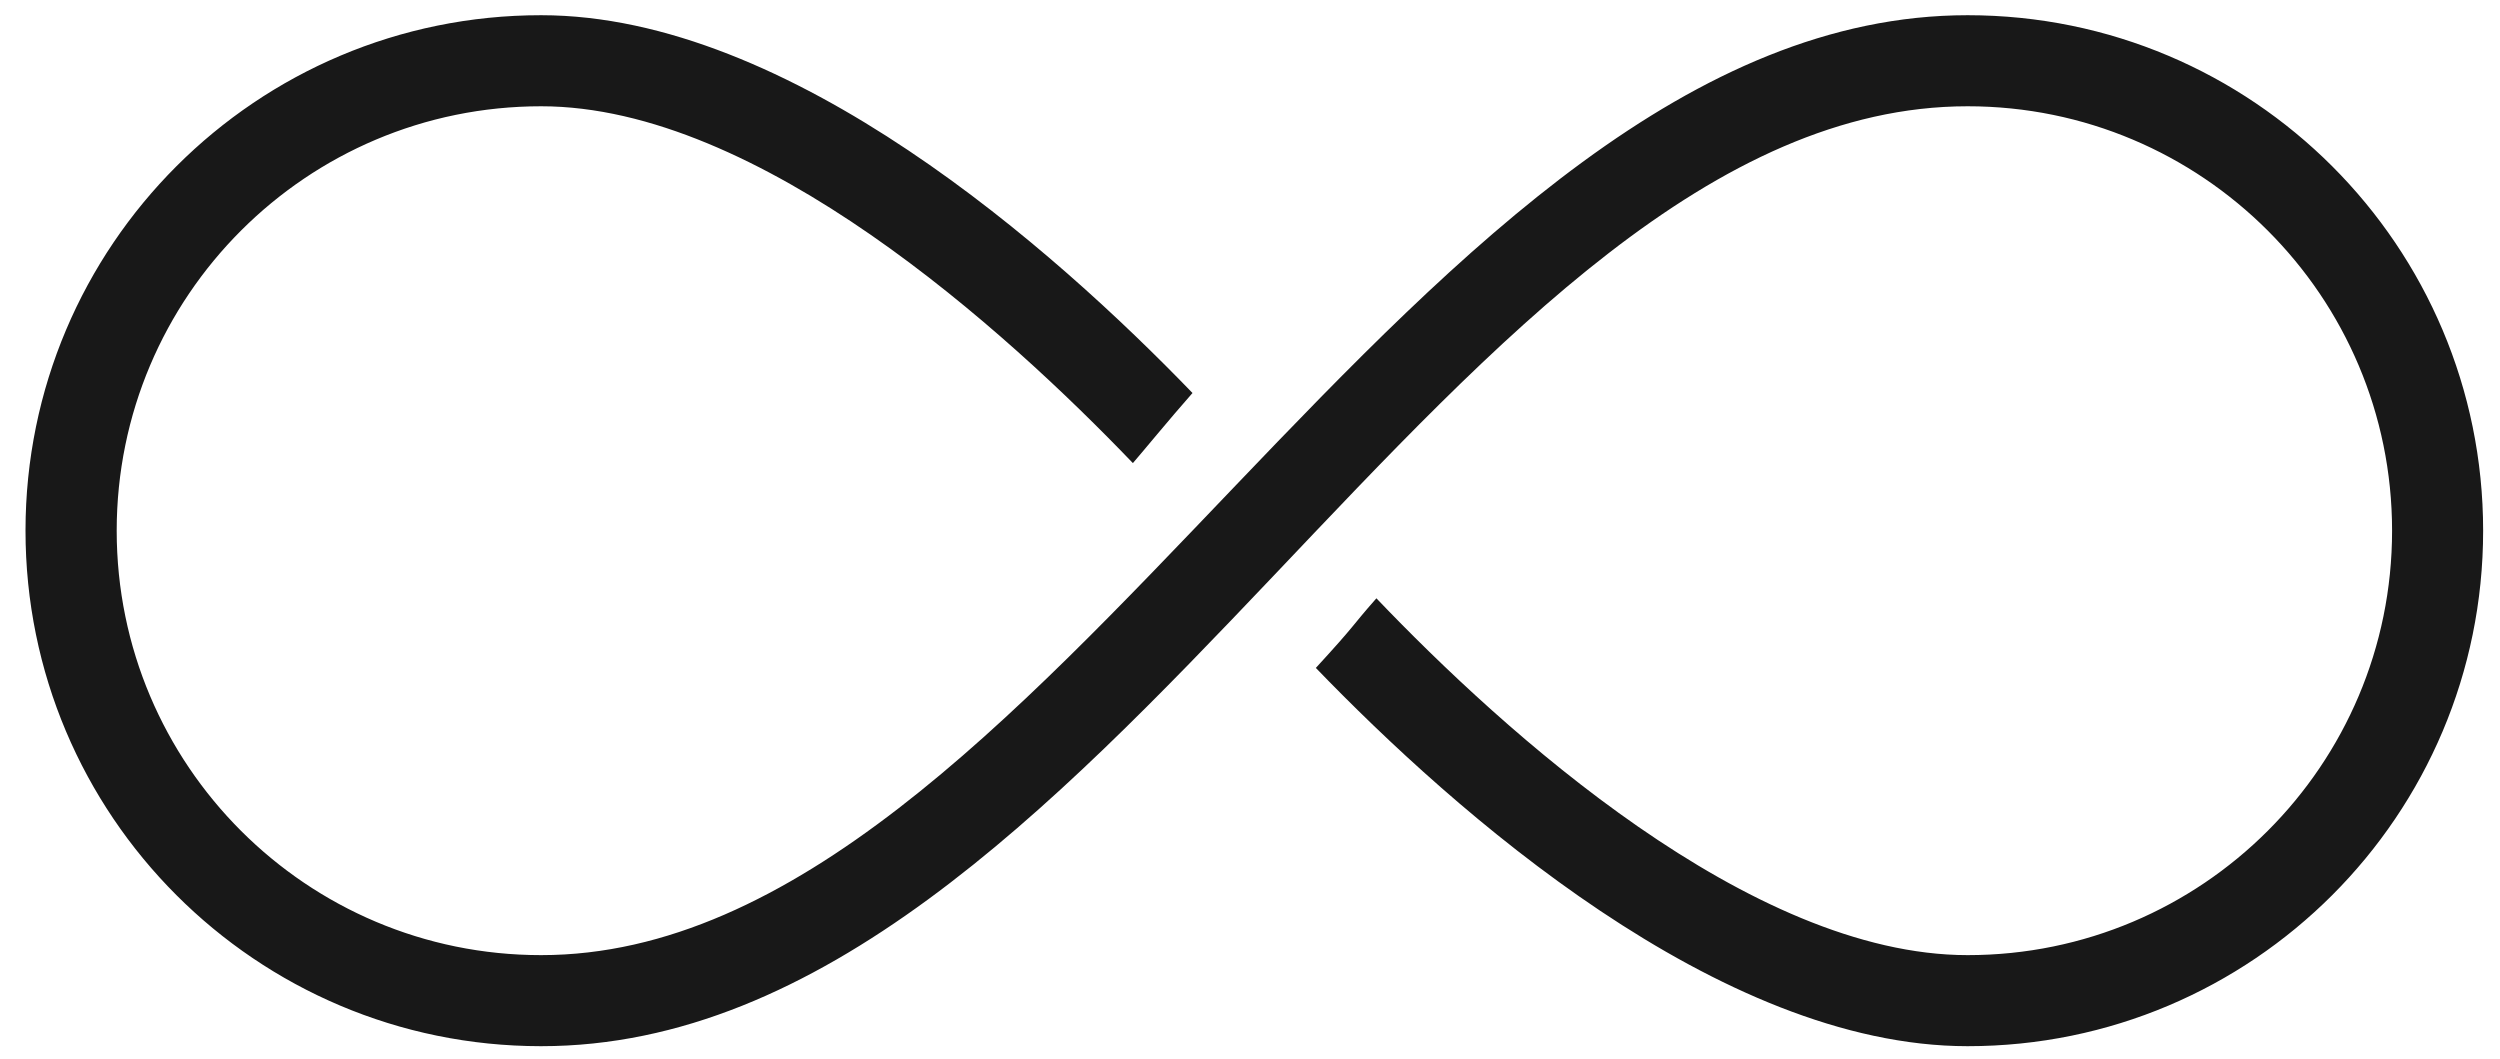
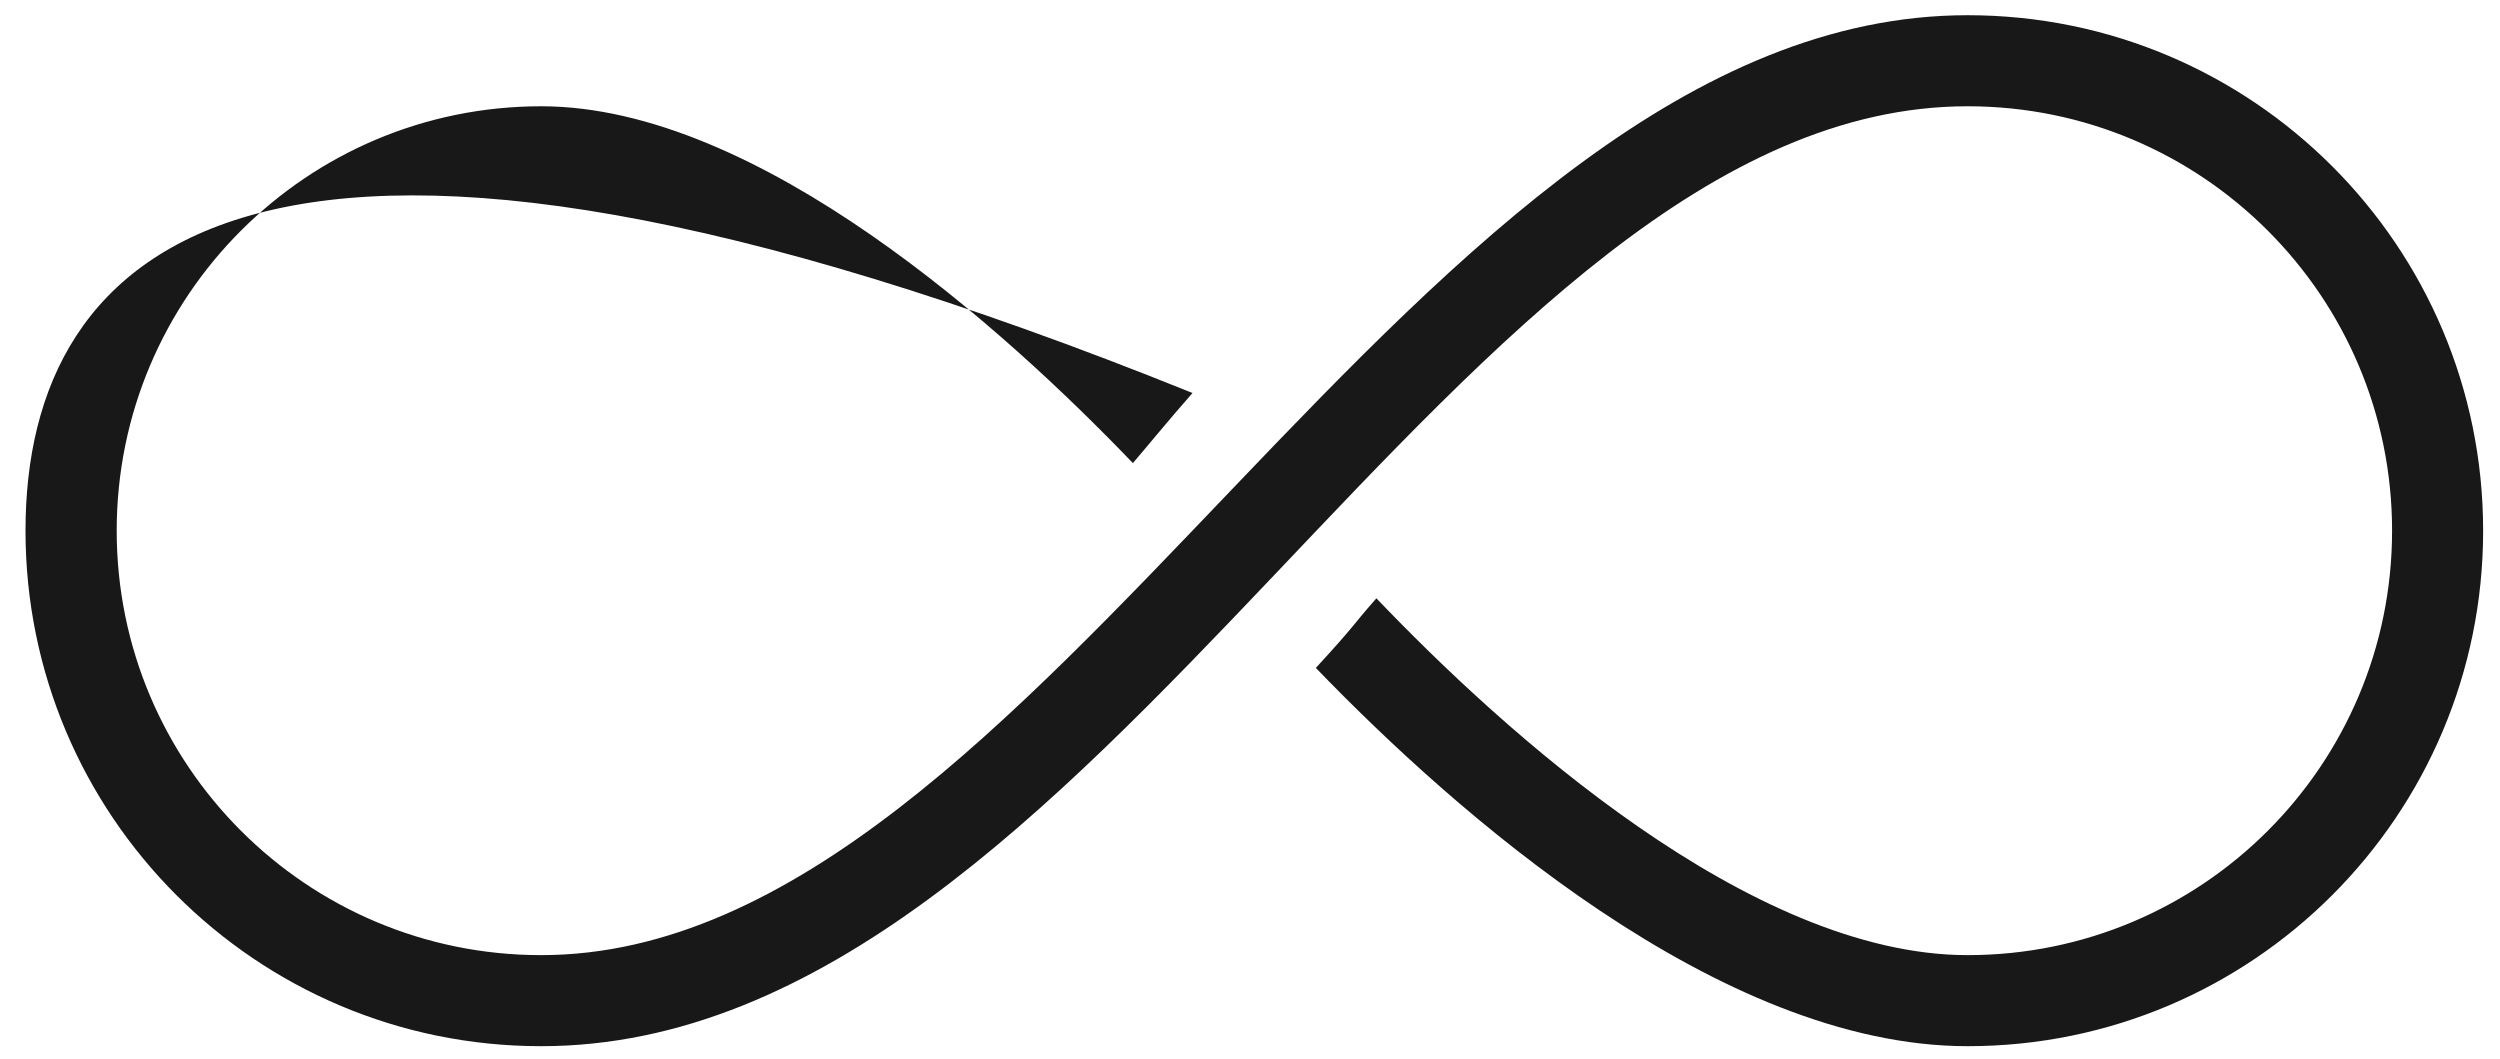
<svg xmlns="http://www.w3.org/2000/svg" width="59" height="25" viewBox="0 0 59 25" fill="none">
-   <path d="M31.054 15.763C34.319 19.147 40.56 24.69 46.436 24.69C53.155 24.69 58.602 19.243 58.602 12.525C58.602 5.806 53.155 0.359 46.436 0.359C33.401 0.359 24.645 22.541 12.771 22.541C7.239 22.541 2.754 18.057 2.754 12.525C2.754 6.993 7.239 2.508 12.771 2.508C17.906 2.508 23.728 7.793 26.736 10.929C26.923 10.716 27.602 9.888 28.143 9.275C24.877 5.891 18.647 0.359 12.771 0.359C6.052 0.357 0.604 5.802 0.602 12.52C0.599 19.239 6.044 24.687 12.762 24.69H12.771C25.958 24.69 34.43 2.508 46.436 2.508C51.968 2.508 56.453 6.993 56.453 12.525C56.453 18.057 51.968 22.541 46.436 22.541C41.302 22.541 35.49 17.267 32.483 14.12C31.852 14.836 32.04 14.689 31.054 15.763Z" fill="#181818" />
+   <path d="M31.054 15.763C34.319 19.147 40.56 24.69 46.436 24.69C53.155 24.69 58.602 19.243 58.602 12.525C58.602 5.806 53.155 0.359 46.436 0.359C33.401 0.359 24.645 22.541 12.771 22.541C7.239 22.541 2.754 18.057 2.754 12.525C2.754 6.993 7.239 2.508 12.771 2.508C17.906 2.508 23.728 7.793 26.736 10.929C26.923 10.716 27.602 9.888 28.143 9.275C6.052 0.357 0.604 5.802 0.602 12.52C0.599 19.239 6.044 24.687 12.762 24.69H12.771C25.958 24.69 34.43 2.508 46.436 2.508C51.968 2.508 56.453 6.993 56.453 12.525C56.453 18.057 51.968 22.541 46.436 22.541C41.302 22.541 35.49 17.267 32.483 14.12C31.852 14.836 32.04 14.689 31.054 15.763Z" fill="#181818" />
</svg>